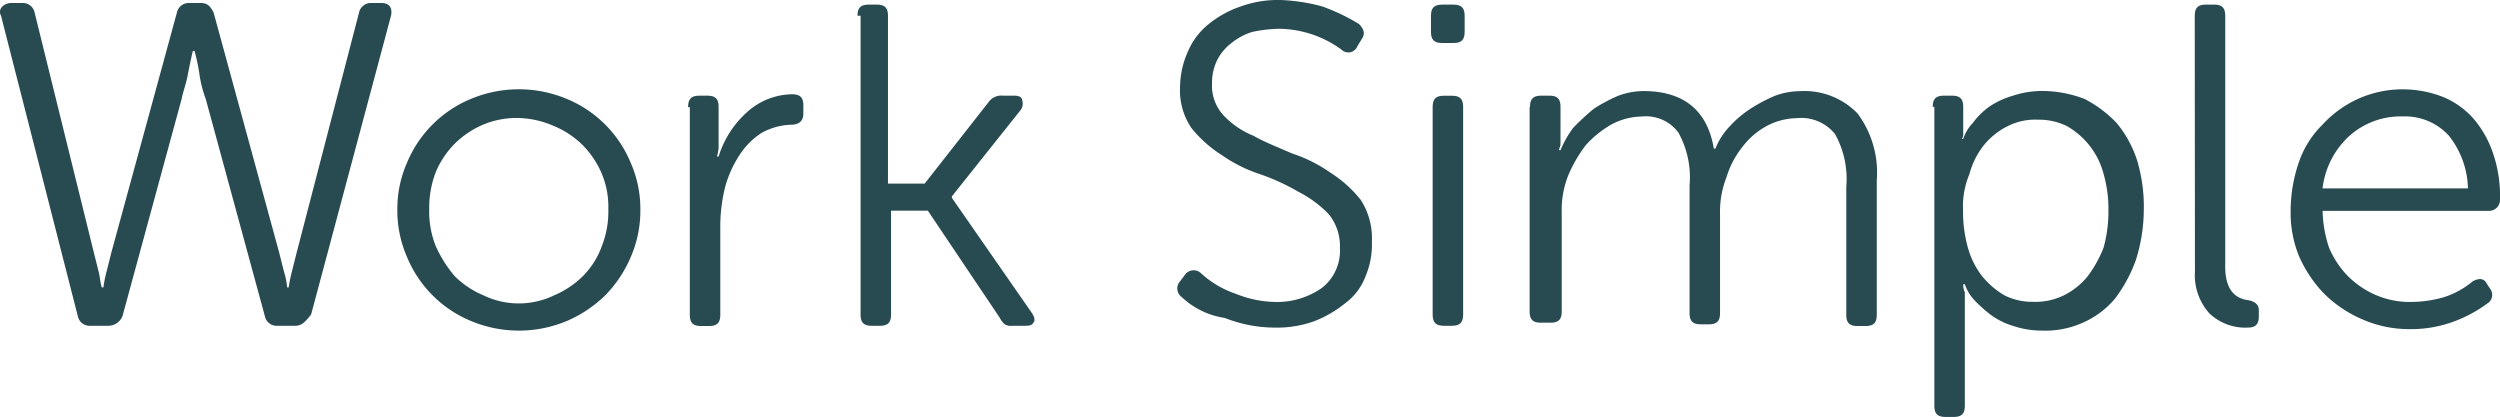
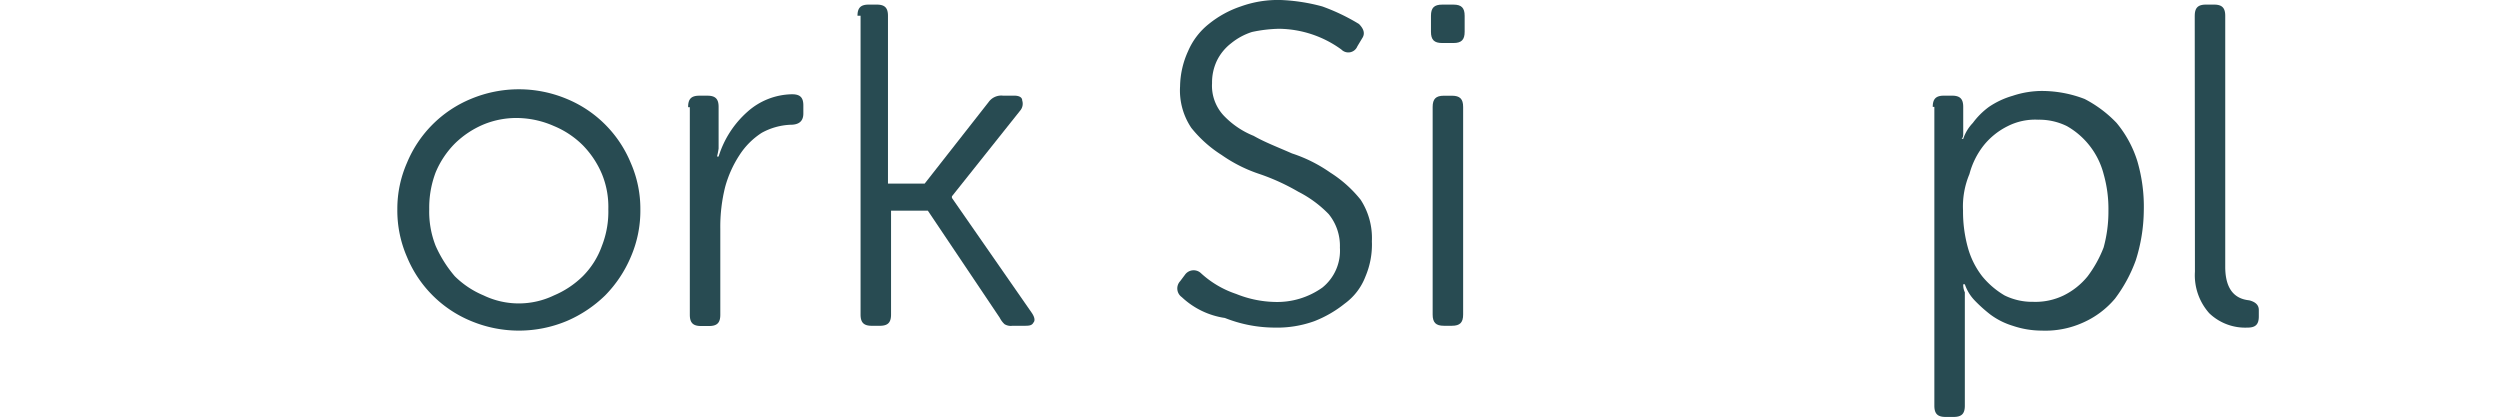
<svg xmlns="http://www.w3.org/2000/svg" width="179.879" height="30" viewBox="0 0 179.879 30">
  <g id="Group_99" data-name="Group 99" transform="translate(-184.219 -9043.59)">
-     <path id="Path_45" data-name="Path 45" d="M1109.759,1098.123a.543.543,0,0,1,.115-.692.975.975,0,0,1,.693-.231h.692a.866.866,0,0,1,.917.693l4.256,17.244c.115.462.231.916.346,1.378s.115.808.231,1.147h.115a9.383,9.383,0,0,1,.231-1.147c.115-.462.231-.917.346-1.378l4.711-17.244a.875.875,0,0,1,.917-.693h.808c.462,0,.693.231.917.693l4.712,17.244c.115.462.231.916.346,1.378a5.1,5.1,0,0,1,.231,1.147h.115a9.359,9.359,0,0,1,.231-1.147c.115-.462.231-.917.346-1.378l4.481-17.244a.875.875,0,0,1,.917-.693h.692c.577,0,.808.346.693.916l-5.75,21.5c-.462.577-.693.808-1.147.808h-1.263a.866.866,0,0,1-.917-.693l-4.256-15.635a8.576,8.576,0,0,1-.462-1.84,12.128,12.128,0,0,0-.346-1.609h-.115c-.115.462-.231,1.032-.346,1.609-.115.693-.346,1.263-.462,1.84l-4.257,15.635a1.107,1.107,0,0,1-1.032.693H1116.2a.866.866,0,0,1-.917-.693Z" transform="translate(-925.465 7946.606)" fill="#284b52" />
    <path id="Path_46" data-name="Path 46" d="M1530.8,1197.322a8.214,8.214,0,0,1,.693-3.333,8.474,8.474,0,0,1,4.6-4.6,8.935,8.935,0,0,1,6.9,0,8.473,8.473,0,0,1,4.6,4.6,8.214,8.214,0,0,1,.693,3.333,8.368,8.368,0,0,1-.693,3.449,8.873,8.873,0,0,1-1.84,2.756,9.077,9.077,0,0,1-2.756,1.84,8.934,8.934,0,0,1-6.9,0,8.474,8.474,0,0,1-4.6-4.6A8.367,8.367,0,0,1,1530.8,1197.322Zm2.295,0a6.705,6.705,0,0,0,.462,2.641,8.912,8.912,0,0,0,1.378,2.186,6.5,6.5,0,0,0,2.071,1.378,5.844,5.844,0,0,0,5.064,0,6.616,6.616,0,0,0,2.071-1.378,5.864,5.864,0,0,0,1.378-2.186,6.727,6.727,0,0,0,.462-2.641,6.2,6.2,0,0,0-.462-2.532,6.618,6.618,0,0,0-1.378-2.071,6.424,6.424,0,0,0-2.071-1.378,6.719,6.719,0,0,0-2.532-.577,6.2,6.2,0,0,0-2.532.462,6.61,6.61,0,0,0-2.071,1.378,6.5,6.5,0,0,0-1.378,2.071A7.145,7.145,0,0,0,1533.095,1197.322Z" transform="translate(-1317.992 7861.318)" fill="#284b52" />
    <path id="Path_47" data-name="Path 47" d="M1839,1194.81c0-.577.231-.808.808-.808h.577c.577,0,.808.231.808.808v2.994a4.987,4.987,0,0,1-.115.577h.115a7.082,7.082,0,0,1,2.071-3.218,4.917,4.917,0,0,1,3.218-1.263c.577,0,.808.231.808.808v.577c0,.577-.346.808-.917.808a4.676,4.676,0,0,0-2.071.577,5.331,5.331,0,0,0-1.609,1.609,8.078,8.078,0,0,0-1.032,2.3,11.8,11.8,0,0,0-.346,2.987v6.2c0,.577-.231.808-.808.808h-.577c-.577,0-.808-.231-.808-.808V1194.83H1839Z" transform="translate(-1605.269 7856.473)" fill="#284b52" />
    <path id="Path_48" data-name="Path 48" d="M2018.5,1099.708c0-.577.231-.808.808-.808h.577c.577,0,.808.231.808.808v12.071h2.641l4.6-5.866a1.12,1.12,0,0,1,1.032-.462h.808c.346,0,.577.115.577.346a.763.763,0,0,1-.115.692l-4.942,6.205v.115l5.75,8.276c.231.346.231.577.115.693-.115.231-.346.231-.693.231h-.808a.864.864,0,0,1-.577-.115,1.591,1.591,0,0,1-.346-.462l-5.173-7.705h-2.648v7.475c0,.577-.231.808-.808.808h-.577c-.577,0-.808-.231-.808-.808v-21.5h-.217Z" transform="translate(-1772.583 7945.021)" fill="#284b52" />
    <path id="Path_49" data-name="Path 49" d="M2357.745,1115.378a.764.764,0,0,1-.116-1.147l.346-.462a.764.764,0,0,1,1.147-.115,7.016,7.016,0,0,0,2.532,1.494,7.862,7.862,0,0,0,2.756.577,5.608,5.608,0,0,0,3.449-1.032,3.4,3.4,0,0,0,1.263-2.872,3.616,3.616,0,0,0-.808-2.417,8.266,8.266,0,0,0-2.186-1.609,15.463,15.463,0,0,0-2.756-1.263,10.476,10.476,0,0,1-2.756-1.378,8.85,8.85,0,0,1-2.186-1.955,4.829,4.829,0,0,1-.808-2.987,6.284,6.284,0,0,1,.577-2.532,5,5,0,0,1,1.493-1.955,7.387,7.387,0,0,1,2.3-1.263,7.9,7.9,0,0,1,2.872-.462,13.4,13.4,0,0,1,2.987.462,14.48,14.48,0,0,1,2.641,1.263c.346.346.462.693.231,1.032l-.346.577a.7.7,0,0,1-1.147.231,7.761,7.761,0,0,0-4.481-1.494,10.089,10.089,0,0,0-1.955.231,4.57,4.57,0,0,0-1.493.808,3.553,3.553,0,0,0-1.032,1.263,3.657,3.657,0,0,0-.346,1.609,3.138,3.138,0,0,0,.808,2.3,6.116,6.116,0,0,0,2.186,1.494c.808.462,1.724.808,2.756,1.263a10.47,10.47,0,0,1,2.756,1.378,8.839,8.839,0,0,1,2.186,1.955,5.055,5.055,0,0,1,.808,2.987,5.863,5.863,0,0,1-.461,2.532,4.3,4.3,0,0,1-1.494,1.955,8.3,8.3,0,0,1-2.186,1.263,7.9,7.9,0,0,1-2.872.462,9.775,9.775,0,0,1-3.564-.693A5.738,5.738,0,0,1,2357.745,1115.378Z" transform="translate(-2088.495 7949.59)" fill="#284b52" />
    <path id="Path_50" data-name="Path 50" d="M2627.108,1101.663c-.577,0-.808-.231-.808-.808v-1.147c0-.577.231-.808.808-.808h.808c.577,0,.808.231.808.808v1.147c0,.577-.231.808-.808.808Zm-.686,4.6c0-.577.231-.808.808-.808h.577c.577,0,.808.231.808.808V1121.2c0,.577-.231.808-.808.808h-.577c-.577,0-.808-.231-.808-.808Z" transform="translate(-2339.121 7945.022)" fill="#284b52" />
-     <path id="Path_51" data-name="Path 51" d="M2730.927,1191.641c0-.577.231-.808.808-.808h.577c.577,0,.808.231.808.808v2.648c0,.231-.115.346-.115.462h.115a7.558,7.558,0,0,1,.917-1.609,17.693,17.693,0,0,1,1.493-1.378,11.794,11.794,0,0,1,1.724-.916,5.189,5.189,0,0,1,1.84-.346c2.872,0,4.6,1.378,5.058,4.141h.115a4.9,4.9,0,0,1,1.032-1.609,7.66,7.66,0,0,1,1.493-1.263,11.782,11.782,0,0,1,1.724-.916,5.187,5.187,0,0,1,1.84-.346,5.3,5.3,0,0,1,4.141,1.609,7.127,7.127,0,0,1,1.378,4.827v9.654c0,.577-.231.808-.808.808h-.577c-.577,0-.808-.231-.808-.808v-9.206a6.641,6.641,0,0,0-.808-3.795,3.116,3.116,0,0,0-2.756-1.147,4.747,4.747,0,0,0-2.186.577,5.391,5.391,0,0,0-1.724,1.493,6.575,6.575,0,0,0-1.147,2.186,6.726,6.726,0,0,0-.462,2.641v7.128c0,.577-.231.808-.808.808h-.577c-.577,0-.808-.231-.808-.808v-9.2a6.642,6.642,0,0,0-.808-3.795,2.9,2.9,0,0,0-2.641-1.147,4.747,4.747,0,0,0-2.186.577,7.475,7.475,0,0,0-1.84,1.493,9.892,9.892,0,0,0-1.263,2.186,6.725,6.725,0,0,0-.461,2.641v7.128c0,.577-.231.808-.808.808h-.693c-.577,0-.808-.231-.808-.808v-14.718Z" transform="translate(-2436.62 7859.641)" fill="#284b52" />
    <path id="Path_52" data-name="Path 52" d="M3158.1,1191.547c0-.577.231-.808.808-.808h.577c.577,0,.808.231.808.808v1.84c0,.231,0,.346-.115.462h.115a3,3,0,0,1,.692-1.147,5.4,5.4,0,0,1,1.147-1.147,5.982,5.982,0,0,1,1.724-.808,6.677,6.677,0,0,1,2.186-.346,8.6,8.6,0,0,1,2.987.577,8.7,8.7,0,0,1,2.3,1.724,8.045,8.045,0,0,1,1.494,2.756,11.6,11.6,0,0,1,.462,3.564,12.131,12.131,0,0,1-.577,3.564,10.53,10.53,0,0,1-1.493,2.756,6.353,6.353,0,0,1-2.3,1.724,6.582,6.582,0,0,1-2.987.577,6.493,6.493,0,0,1-2.071-.346,5.242,5.242,0,0,1-1.609-.808,10.394,10.394,0,0,1-1.147-1.032,3.144,3.144,0,0,1-.692-1.147h-.115a1.254,1.254,0,0,0,.115.577v8.16c0,.577-.231.808-.808.808h-.577c-.577,0-.808-.231-.808-.808v-21.5Zm2.179,7.474a9.742,9.742,0,0,0,.346,2.641,5.933,5.933,0,0,0,1.032,2.071,6.021,6.021,0,0,0,1.609,1.378,4.5,4.5,0,0,0,2.071.462,4.655,4.655,0,0,0,2.186-.462,5.15,5.15,0,0,0,1.725-1.378,8.561,8.561,0,0,0,1.147-2.071,9.768,9.768,0,0,0,.346-2.641,9.151,9.151,0,0,0-.346-2.641,5.573,5.573,0,0,0-2.641-3.449,4.5,4.5,0,0,0-2.071-.462,4.366,4.366,0,0,0-2.186.462,5.148,5.148,0,0,0-1.724,1.378,5.654,5.654,0,0,0-1.032,2.071A6.016,6.016,0,0,0,3160.28,1199.022Z" transform="translate(-2834.817 7859.734)" fill="#284b52" />
    <path id="Path_53" data-name="Path 53" d="M3435.8,1099.708c0-.577.231-.808.808-.808h.577c.577,0,.808.231.808.808v18.052q0,2.24,1.724,2.417.692.173.692.693v.462c0,.577-.231.808-.808.808a3.734,3.734,0,0,1-2.756-1.032,4.1,4.1,0,0,1-1.032-2.987l-.014-18.411Z" transform="translate(-3093.665 7945.021)" fill="#284b52" />
-     <path id="Path_54" data-name="Path 54" d="M3537.4,1197.437a10.788,10.788,0,0,1,.577-3.449,6.95,6.95,0,0,1,1.724-2.756,7.93,7.93,0,0,1,2.532-1.84,7.832,7.832,0,0,1,3.333-.692,7.964,7.964,0,0,1,2.872.577,5.985,5.985,0,0,1,2.186,1.609,7.572,7.572,0,0,1,1.378,2.532,9.437,9.437,0,0,1,.462,3.218.789.789,0,0,1-.808.808H3539.7a9,9,0,0,0,.461,2.641,6.616,6.616,0,0,0,1.378,2.071,6.506,6.506,0,0,0,2.071,1.378,6.178,6.178,0,0,0,2.532.462,8.571,8.571,0,0,0,2.3-.346,6.124,6.124,0,0,0,2.071-1.147c.462-.231.808-.231,1.032.231l.231.346a.719.719,0,0,1-.231,1.032,9.656,9.656,0,0,1-2.641,1.378,8.761,8.761,0,0,1-2.872.462,8.37,8.37,0,0,1-3.449-.692,8.878,8.878,0,0,1-2.756-1.84,9.077,9.077,0,0,1-1.84-2.756A8.238,8.238,0,0,1,3537.4,1197.437Zm12.757-1.609a6.318,6.318,0,0,0-1.378-3.8,4.268,4.268,0,0,0-3.333-1.378,5.533,5.533,0,0,0-3.795,1.378,6.086,6.086,0,0,0-1.955,3.8Z" transform="translate(-3188.366 7861.318)" fill="#284b52" />
  </g>
</svg>